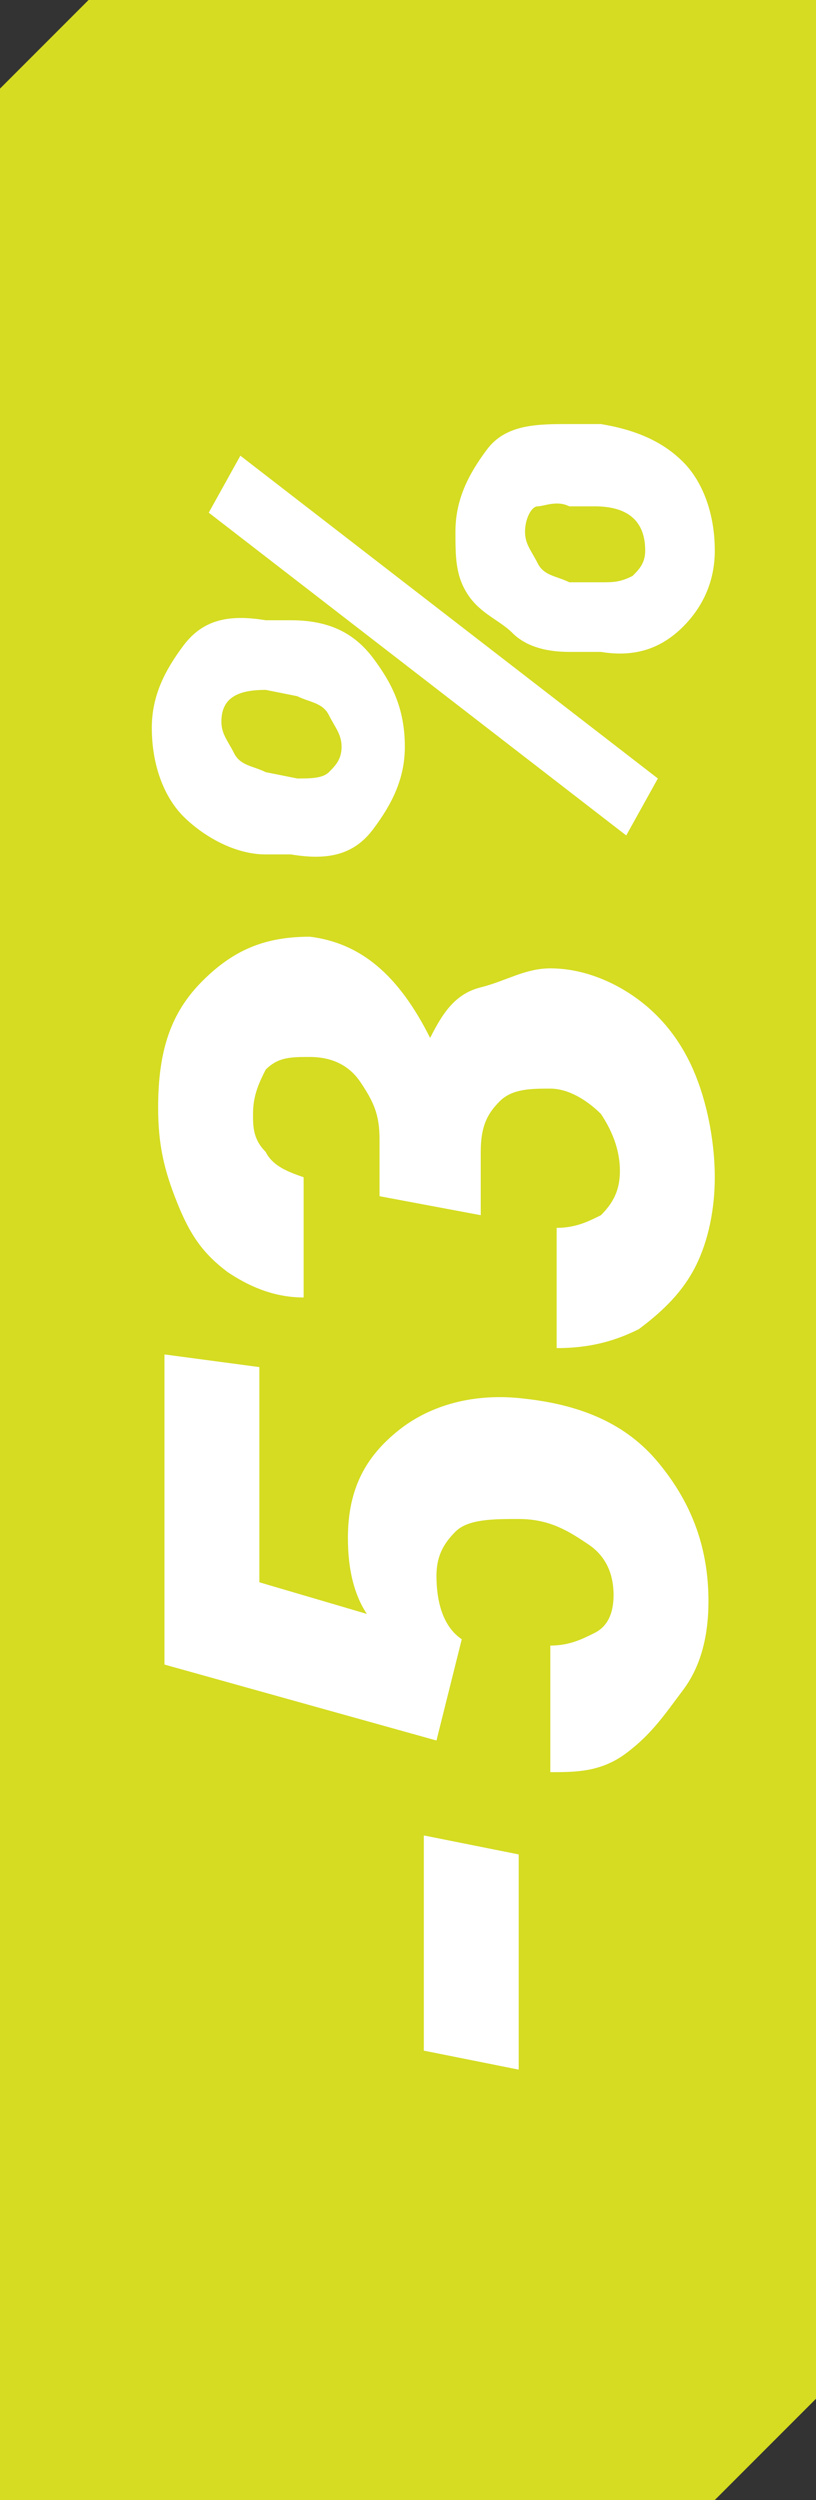
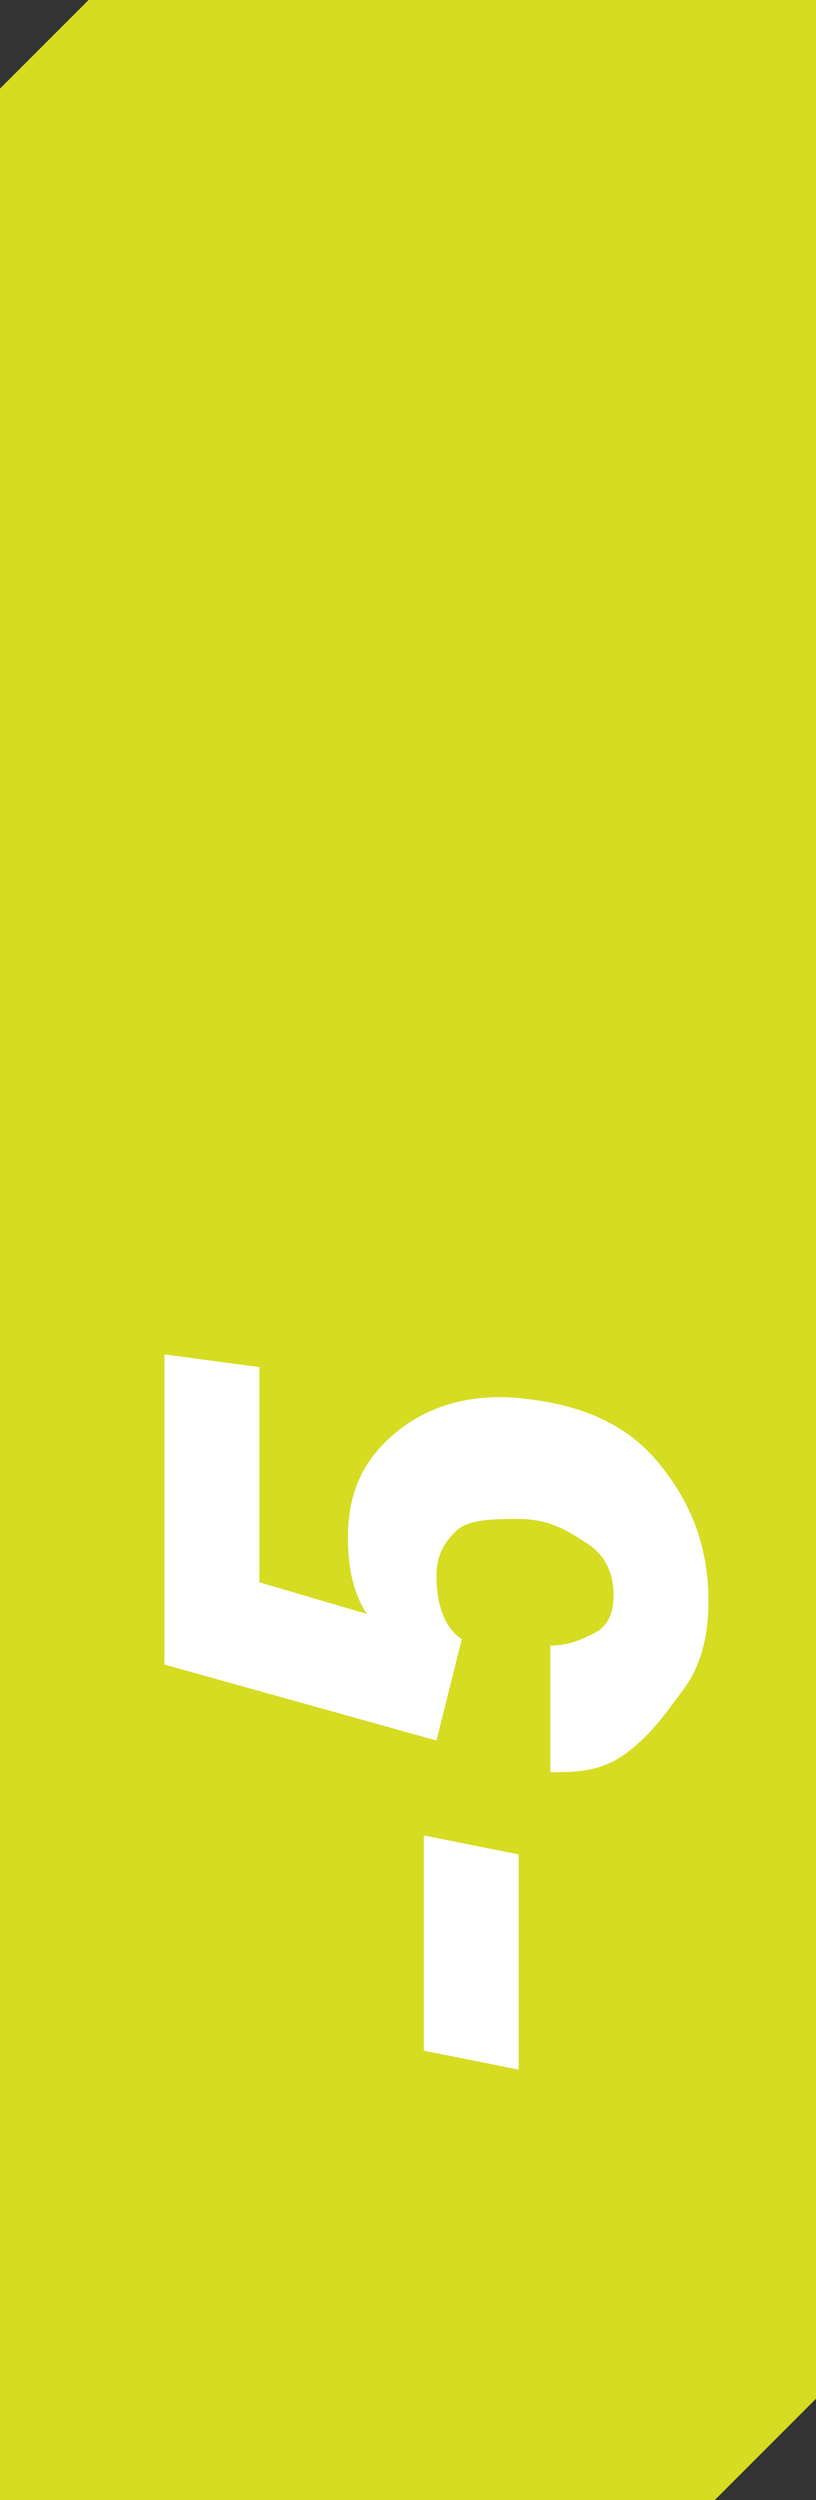
<svg xmlns="http://www.w3.org/2000/svg" version="1.1" id="Layer_1" x="0px" y="0px" viewBox="0 0 12.9 39.5" style="enable-background:new 0 0 12.9 39.5;" xml:space="preserve">
  <rect x="0" y="0" width="12.9" height="39.5" fill="#333333" stroke="none" />
  <style type="text/css">
	.st0{fill:#D5DC21;}
	.st1{enable-background:new    ;}
	.st2{fill:#FFFFFF;}
</style>
  <polygon class="st0" points="0,1.4 0,39.5 11.3,39.5 12.9,37.9 12.9,0 1.4,0 " />
  <g class="st1">
    <path class="st2" d="M8.2,29.3v3.4l-1.5-0.3v-3.4L8.2,29.3z" />
    <path class="st2" d="M6.9,27.5l-4.3-1.2v-4.9l1.5,0.2V25l1.7,0.5c-0.2-0.3-0.3-0.7-0.3-1.2c0-0.8,0.3-1.3,0.8-1.7s1.2-0.6,2-0.5   c0.9,0.1,1.6,0.4,2.1,1s0.8,1.3,0.8,2.2c0,0.5-0.1,1-0.4,1.4s-0.5,0.7-0.9,1S9.1,28,8.7,28V26c0.3,0,0.5-0.1,0.7-0.2   s0.3-0.3,0.3-0.6c0-0.3-0.1-0.6-0.4-0.8S8.7,24,8.2,24c-0.4,0-0.8,0-1,0.2s-0.3,0.4-0.3,0.7c0,0.4,0.1,0.8,0.4,1L6.9,27.5z" />
-     <path class="st2" d="M6,18.9l0-0.9c0-0.4-0.1-0.6-0.3-0.9s-0.5-0.4-0.8-0.4c-0.3,0-0.5,0-0.7,0.2C4.1,17.1,4,17.3,4,17.6   C4,17.8,4,18,4.2,18.2c0.1,0.2,0.3,0.3,0.6,0.4l0,1.9c-0.5,0-0.9-0.2-1.2-0.4c-0.4-0.3-0.6-0.6-0.8-1.1c-0.2-0.5-0.3-0.9-0.3-1.5   c0-0.9,0.2-1.5,0.7-2s1-0.7,1.7-0.7c0.8,0.1,1.4,0.6,1.9,1.6c0.2-0.4,0.4-0.7,0.8-0.8s0.7-0.3,1.1-0.3c0.5,0,1,0.2,1.4,0.5   s0.7,0.7,0.9,1.2s0.3,1.1,0.3,1.6c0,0.5-0.1,1-0.3,1.4c-0.2,0.4-0.5,0.7-0.9,1c-0.4,0.2-0.8,0.3-1.3,0.3v-1.9   c0.3,0,0.5-0.1,0.7-0.2c0.2-0.2,0.3-0.4,0.3-0.7c0-0.3-0.1-0.6-0.3-0.9c-0.2-0.2-0.5-0.4-0.8-0.4c-0.3,0-0.6,0-0.8,0.2   c-0.2,0.2-0.3,0.4-0.3,0.8l0,1L6,18.9z" />
-     <path class="st2" d="M2.4,11.5c0-0.5,0.2-0.9,0.5-1.3s0.7-0.5,1.3-0.4l0.4,0c0.6,0,1,0.2,1.3,0.6s0.5,0.8,0.5,1.4   c0,0.5-0.2,0.9-0.5,1.3s-0.7,0.5-1.3,0.4l-0.4,0c-0.5,0-1-0.3-1.3-0.6S2.4,12.1,2.4,11.5z M10.4,12.3l-0.5,0.9L3.3,8.1l0.5-0.9   L10.4,12.3z M4.7,12.3c0.2,0,0.4,0,0.5-0.1s0.2-0.2,0.2-0.4c0-0.2-0.1-0.3-0.2-0.5s-0.3-0.2-0.5-0.3l-0.5-0.1   c-0.4,0-0.7,0.1-0.7,0.5c0,0.2,0.1,0.3,0.2,0.5s0.3,0.2,0.5,0.3L4.7,12.3z M7.2,8.4c0-0.5,0.2-0.9,0.5-1.3S8.5,6.7,9,6.7l0.5,0   c0.6,0.1,1,0.3,1.3,0.6s0.5,0.8,0.5,1.4c0,0.5-0.2,0.9-0.5,1.2s-0.7,0.5-1.3,0.4l-0.5,0c-0.4,0-0.7-0.1-0.9-0.3S7.6,9.7,7.4,9.4   S7.2,8.8,7.2,8.4z M9.5,9.2c0.2,0,0.3,0,0.5-0.1c0.1-0.1,0.2-0.2,0.2-0.4c0-0.4-0.2-0.7-0.8-0.7L9,8C8.8,7.9,8.6,8,8.5,8   S8.3,8.2,8.3,8.4c0,0.2,0.1,0.3,0.2,0.5S8.8,9.1,9,9.2L9.5,9.2z" />
  </g>
</svg>